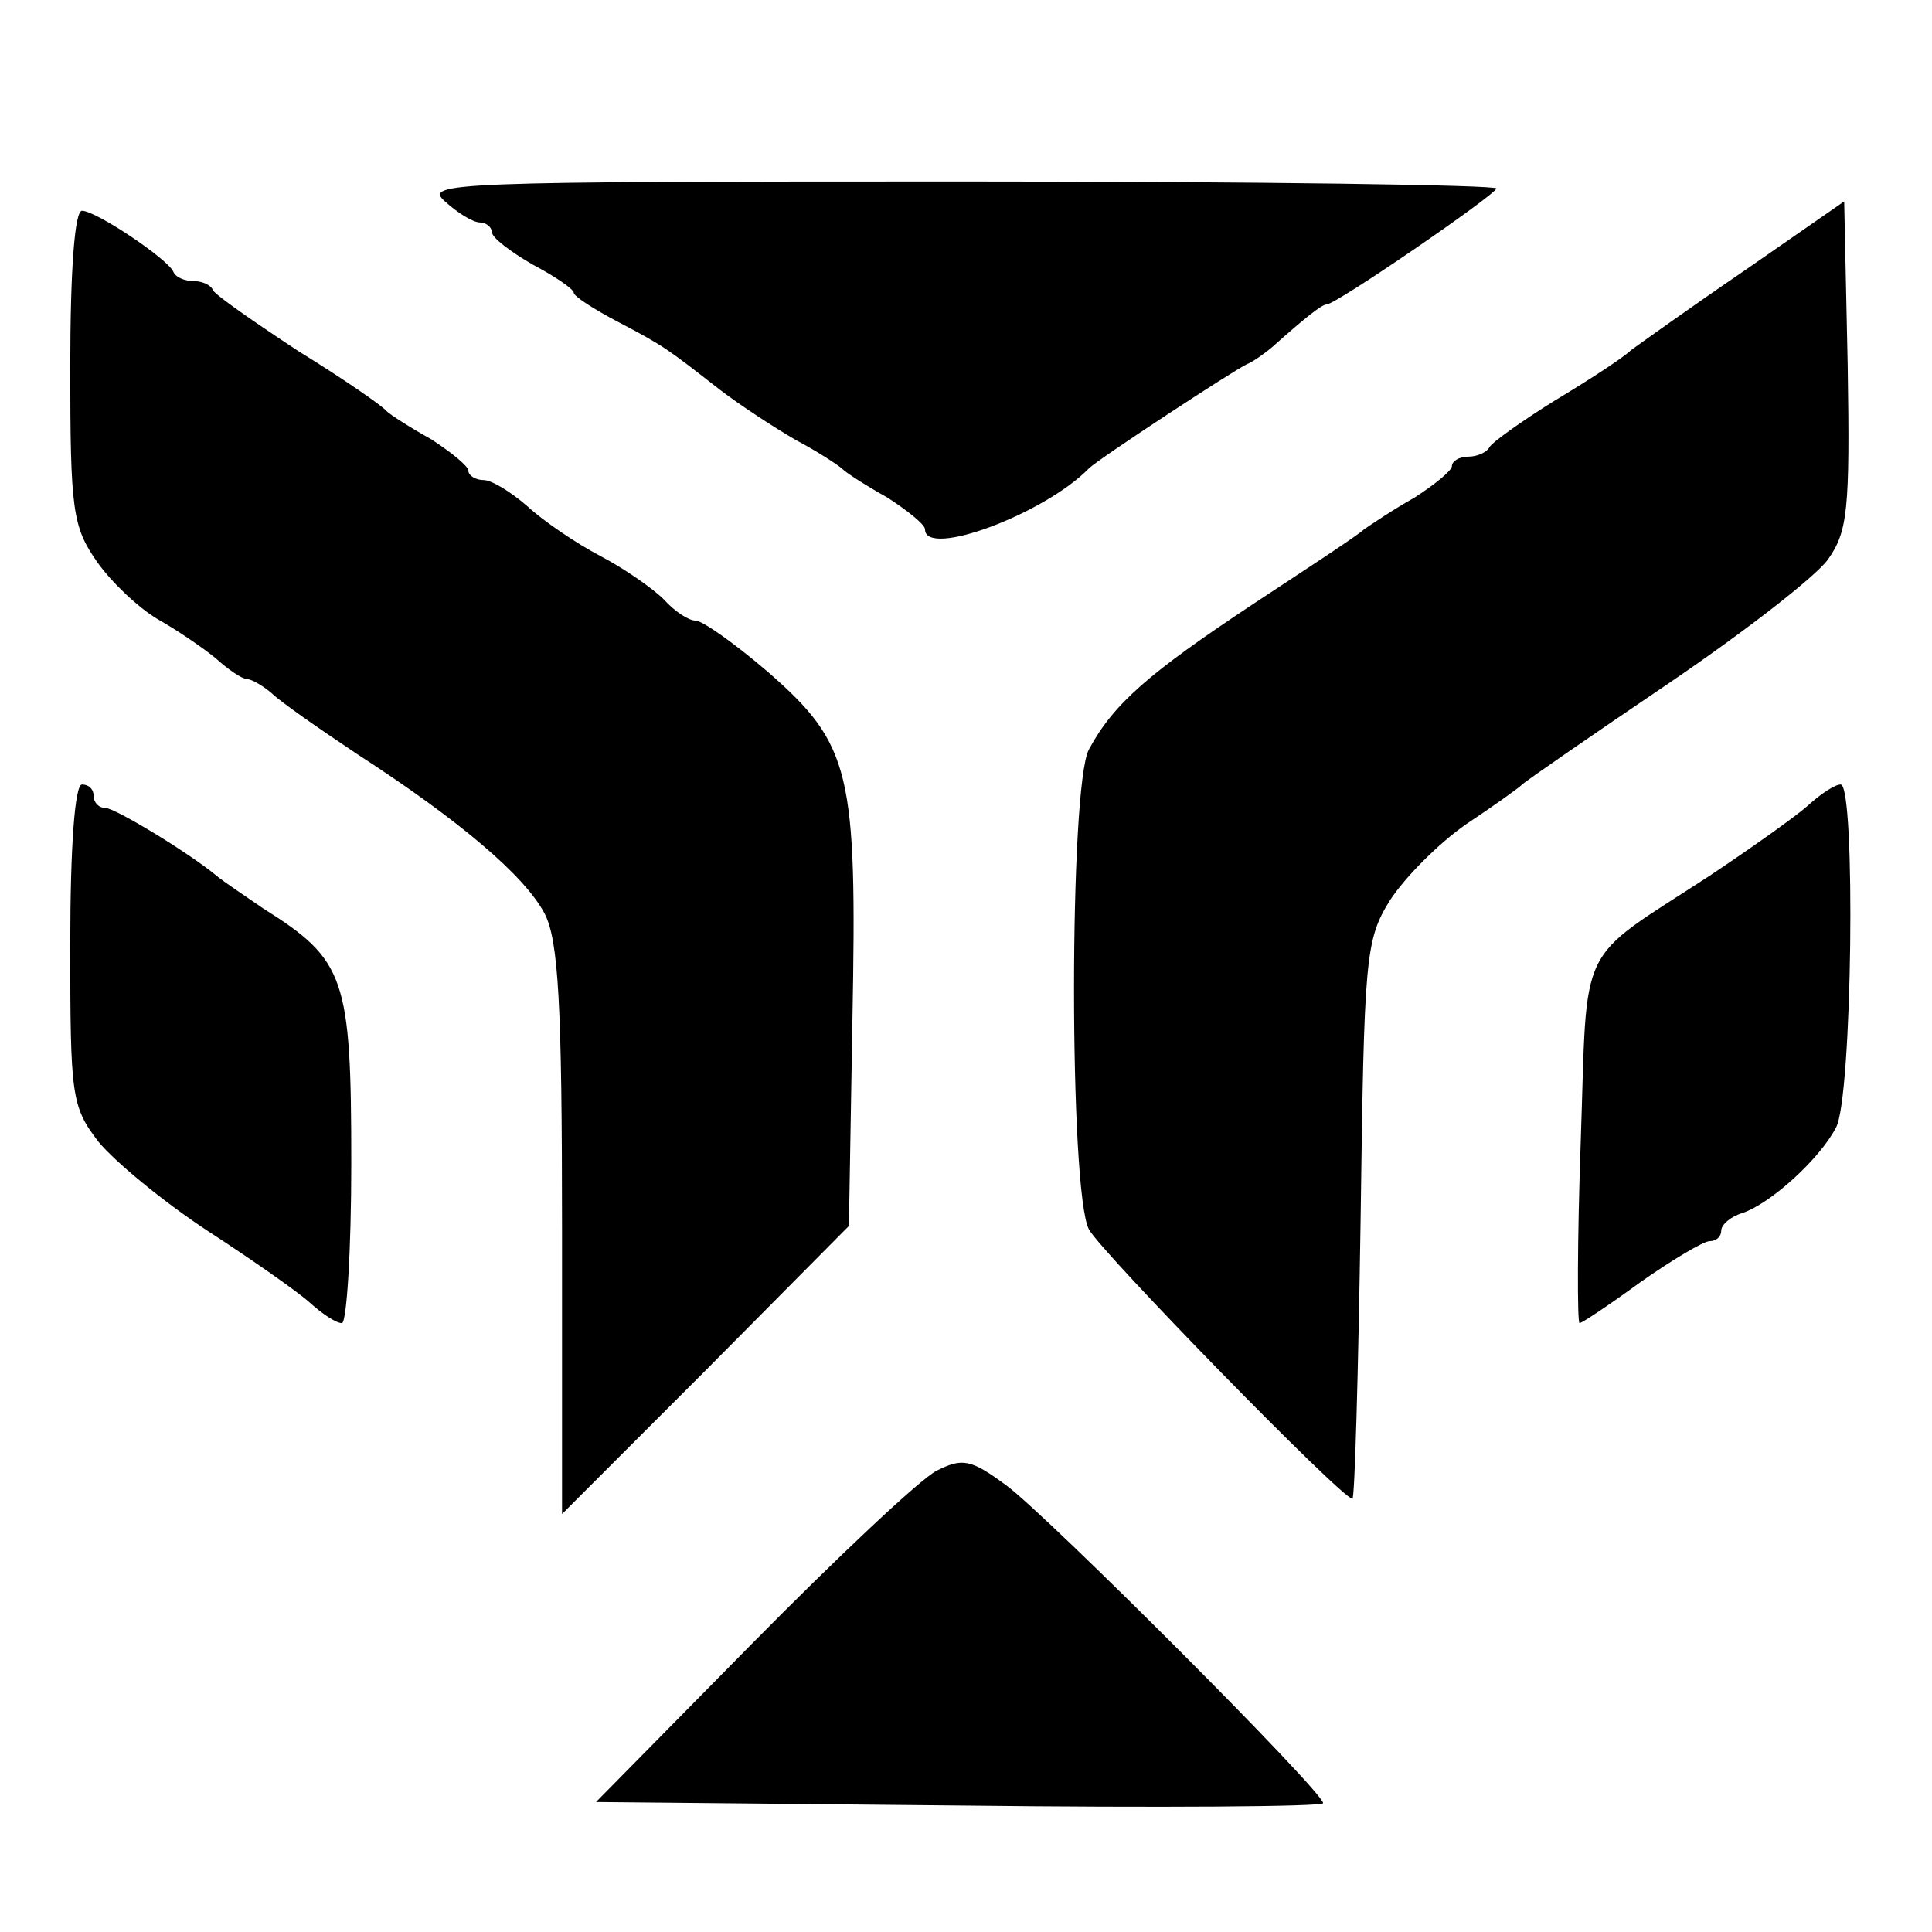
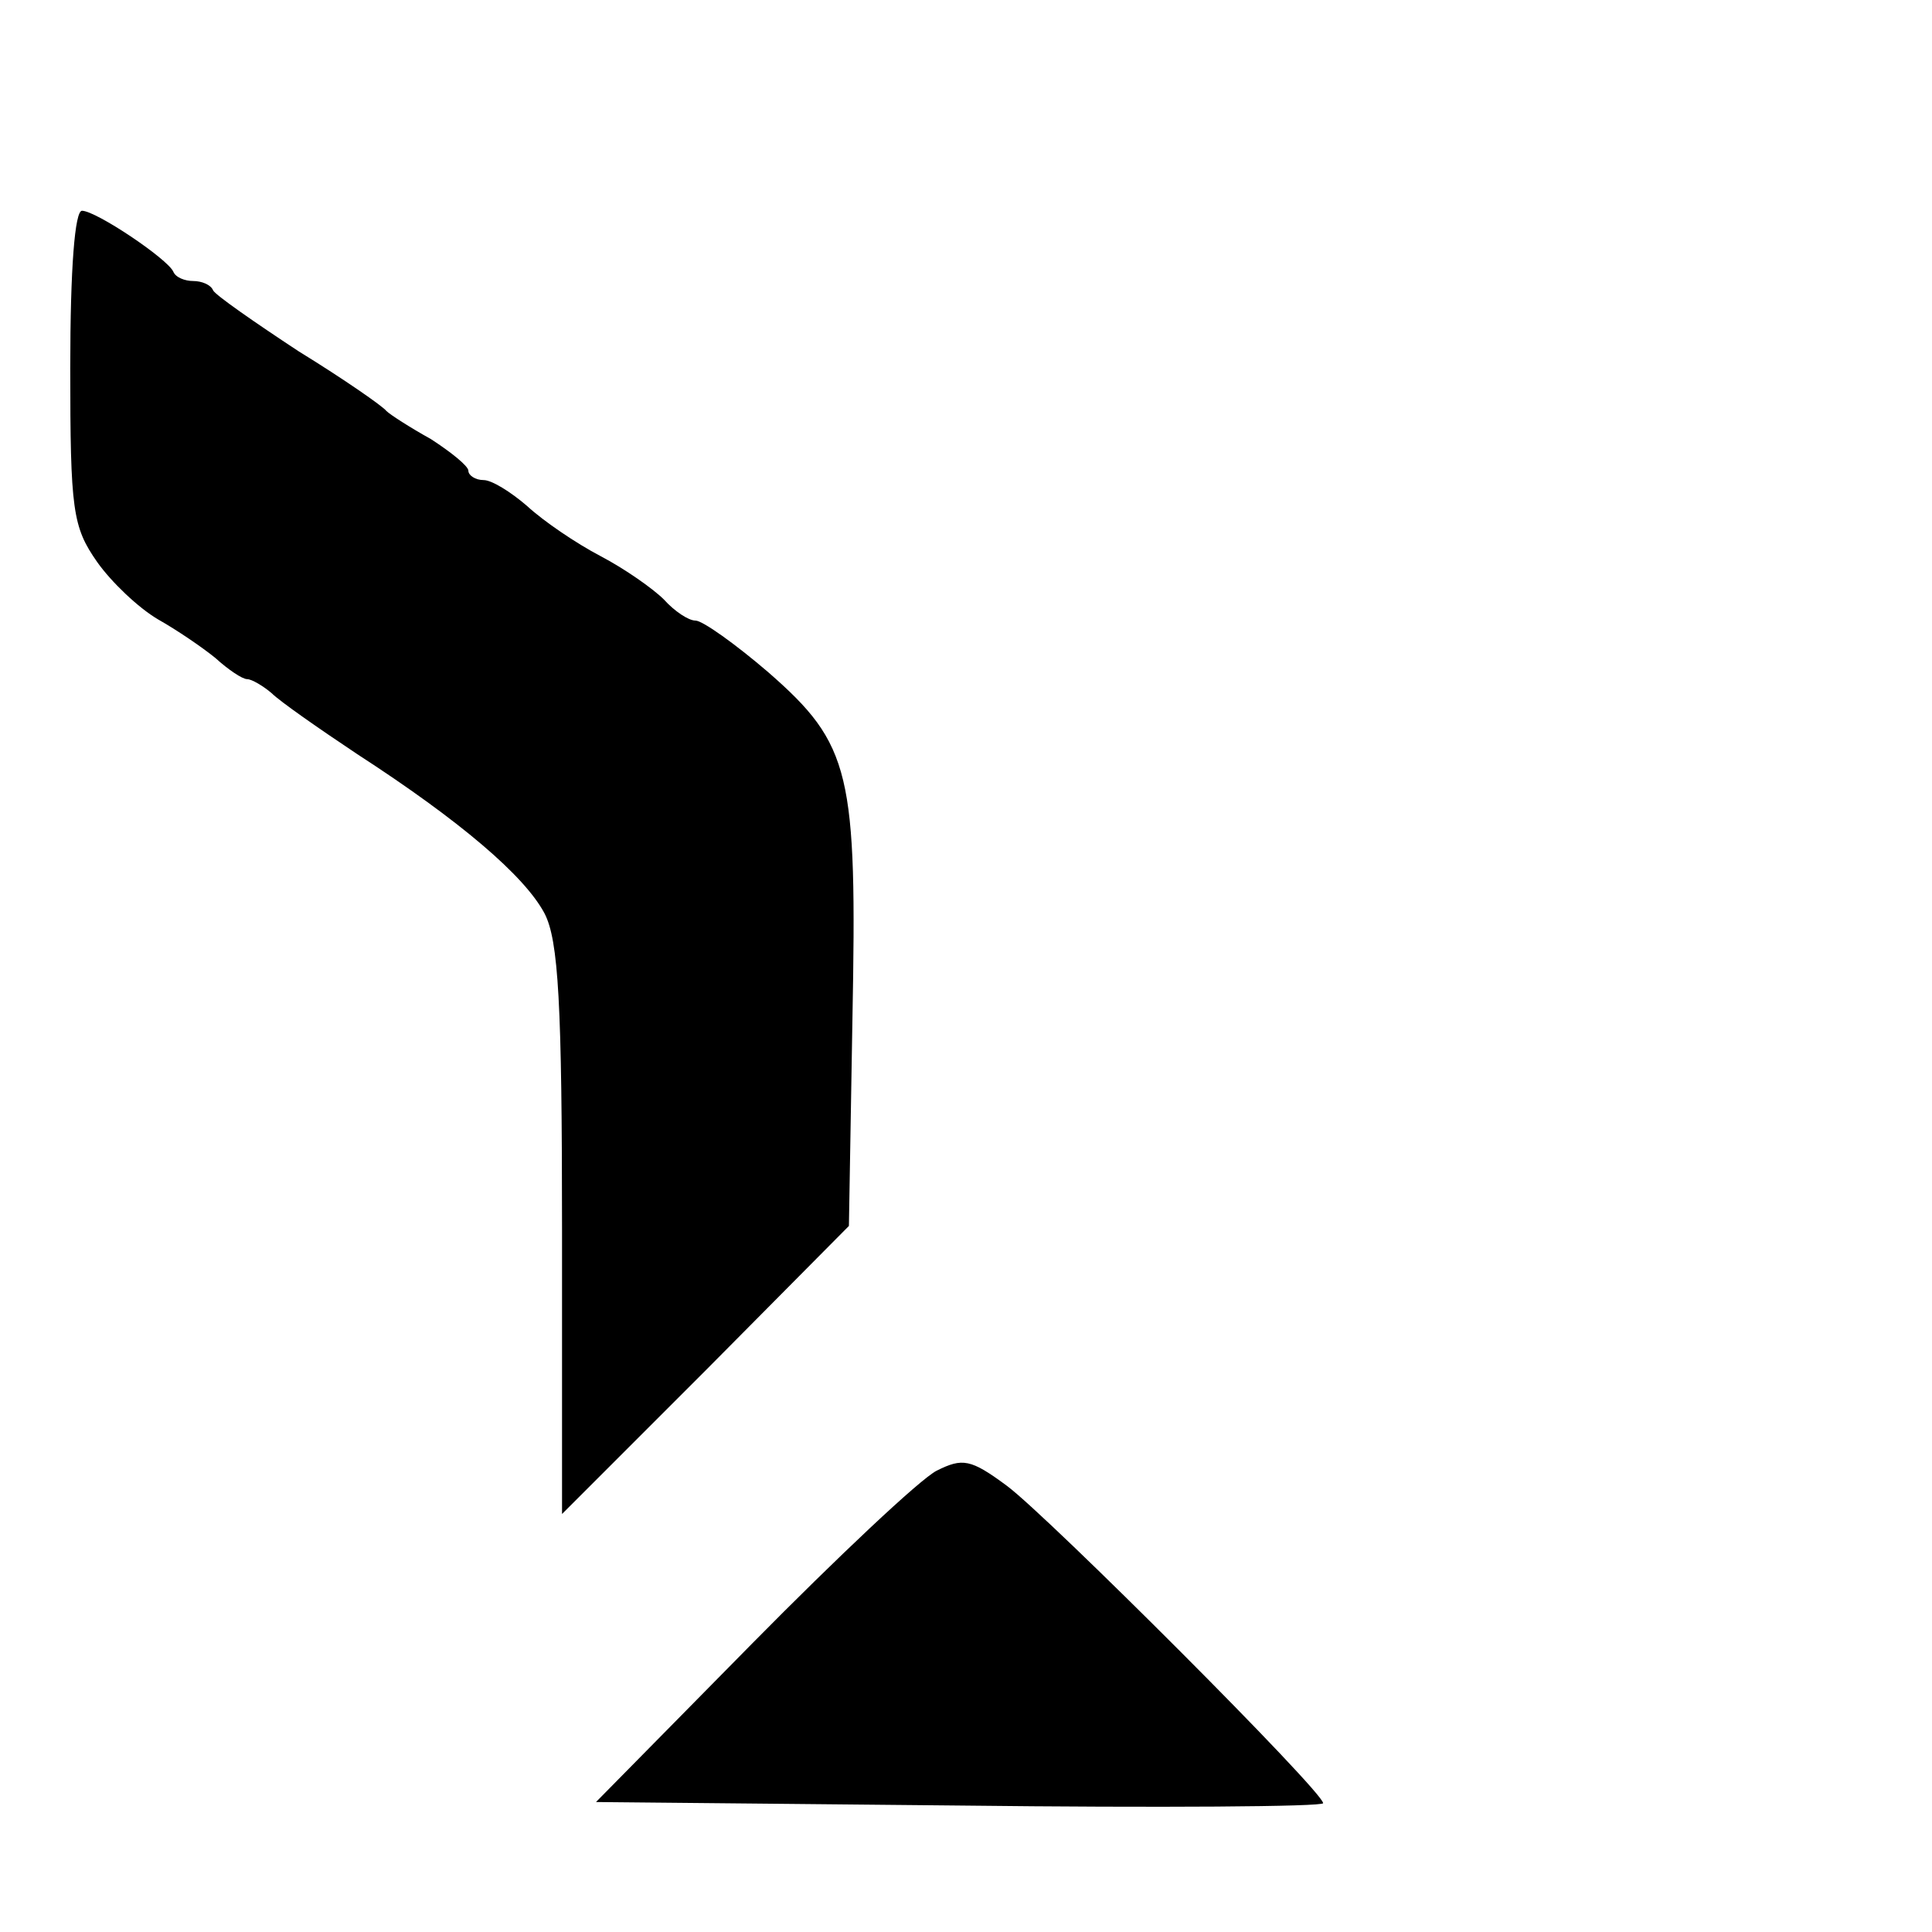
<svg xmlns="http://www.w3.org/2000/svg" version="1.0" width="165pt" height="165pt" viewBox="0 0 165 165" preserveAspectRatio="xMidYMid meet">
  <g transform="translate(0,165) scale(0.1,-0.1)" fill="#000000" stroke="none">
-     <path d="M380 1478 c11 -10 24 -18 30 -18 5 0 10 -4 10 -8 0 -5 16 -17 35 -28 19 -10 35 -21 35 -24 0 -3 17 -14 38 -25 40 -21 42 -23 87 -58 17 -13 46 -32 65 -43 19 -10 37 -22 40 -25 3 -3 20 -14 38 -24 17 -11 32 -23 32 -27 0 -25 102 13 140 52 8 8 124 84 135 89 5 2 15 9 22 15 28 25 42 36 46 36 8 0 142 92 145 99 1 3 -205 6 -457 6 -438 0 -459 -1 -441 -17z" />
-     <path d="M1490 1419 c-47 -32 -90 -63 -97 -68 -6 -6 -35 -25 -65 -43 -29 -18 -54 -36 -56 -40 -2 -4 -10 -8 -18 -8 -8 0 -14 -4 -14 -8 0 -4 -15 -16 -32 -27 -18 -10 -37 -23 -43 -27 -5 -5 -48 -33 -95 -64 -89 -59 -119 -85 -140 -124 -17 -31 -17 -378 0 -410 11 -20 216 -230 225 -230 2 0 5 107 7 238 3 225 4 239 25 273 13 20 42 49 65 65 24 16 45 31 48 34 3 3 58 41 123 85 65 44 127 92 138 107 17 24 19 42 17 166 l-3 140 -85 -59z" />
    <path d="M60 1336 c0 -122 2 -136 23 -166 12 -17 35 -39 52 -49 16 -9 38 -24 49 -33 11 -10 23 -18 27 -18 4 0 14 -6 21 -12 7 -7 40 -30 73 -52 88 -57 143 -104 160 -136 12 -23 15 -77 15 -271 l0 -242 123 123 122 123 3 176 c4 211 -1 235 -72 297 -28 24 -56 44 -62 44 -6 0 -18 8 -27 18 -9 9 -33 26 -54 37 -21 11 -49 30 -63 43 -14 12 -30 22 -37 22 -7 0 -13 4 -13 8 0 4 -15 16 -32 27 -18 10 -35 21 -38 24 -3 4 -36 27 -75 51 -38 25 -71 48 -73 52 -2 5 -10 8 -17 8 -7 0 -15 3 -17 8 -5 11 -66 52 -78 52 -6 0 -10 -48 -10 -134z" />
-     <path d="M60 843 c0 -129 1 -138 24 -168 14 -17 55 -51 93 -76 37 -24 77 -52 87 -61 11 -10 23 -18 28 -18 4 0 8 61 8 136 0 159 -5 174 -75 218 -16 11 -34 23 -40 28 -24 20 -87 58 -95 58 -6 0 -10 5 -10 10 0 6 -4 10 -10 10 -6 0 -10 -52 -10 -137z" />
-     <path d="M1544 962 c-10 -9 -48 -36 -84 -60 -115 -75 -104 -53 -110 -227 -3 -85 -3 -155 -1 -155 2 0 26 16 52 35 27 19 54 35 59 35 6 0 10 4 10 9 0 5 8 12 18 15 24 8 66 46 80 73 14 25 17 293 4 293 -5 0 -17 -8 -28 -18z" />
    <path d="M800 394 c-14 -7 -85 -74 -158 -148 l-133 -135 311 -3 c170 -2 310 -1 310 2 0 10 -235 245 -270 271 -31 23 -38 24 -60 13z" />
  </g>
</svg>